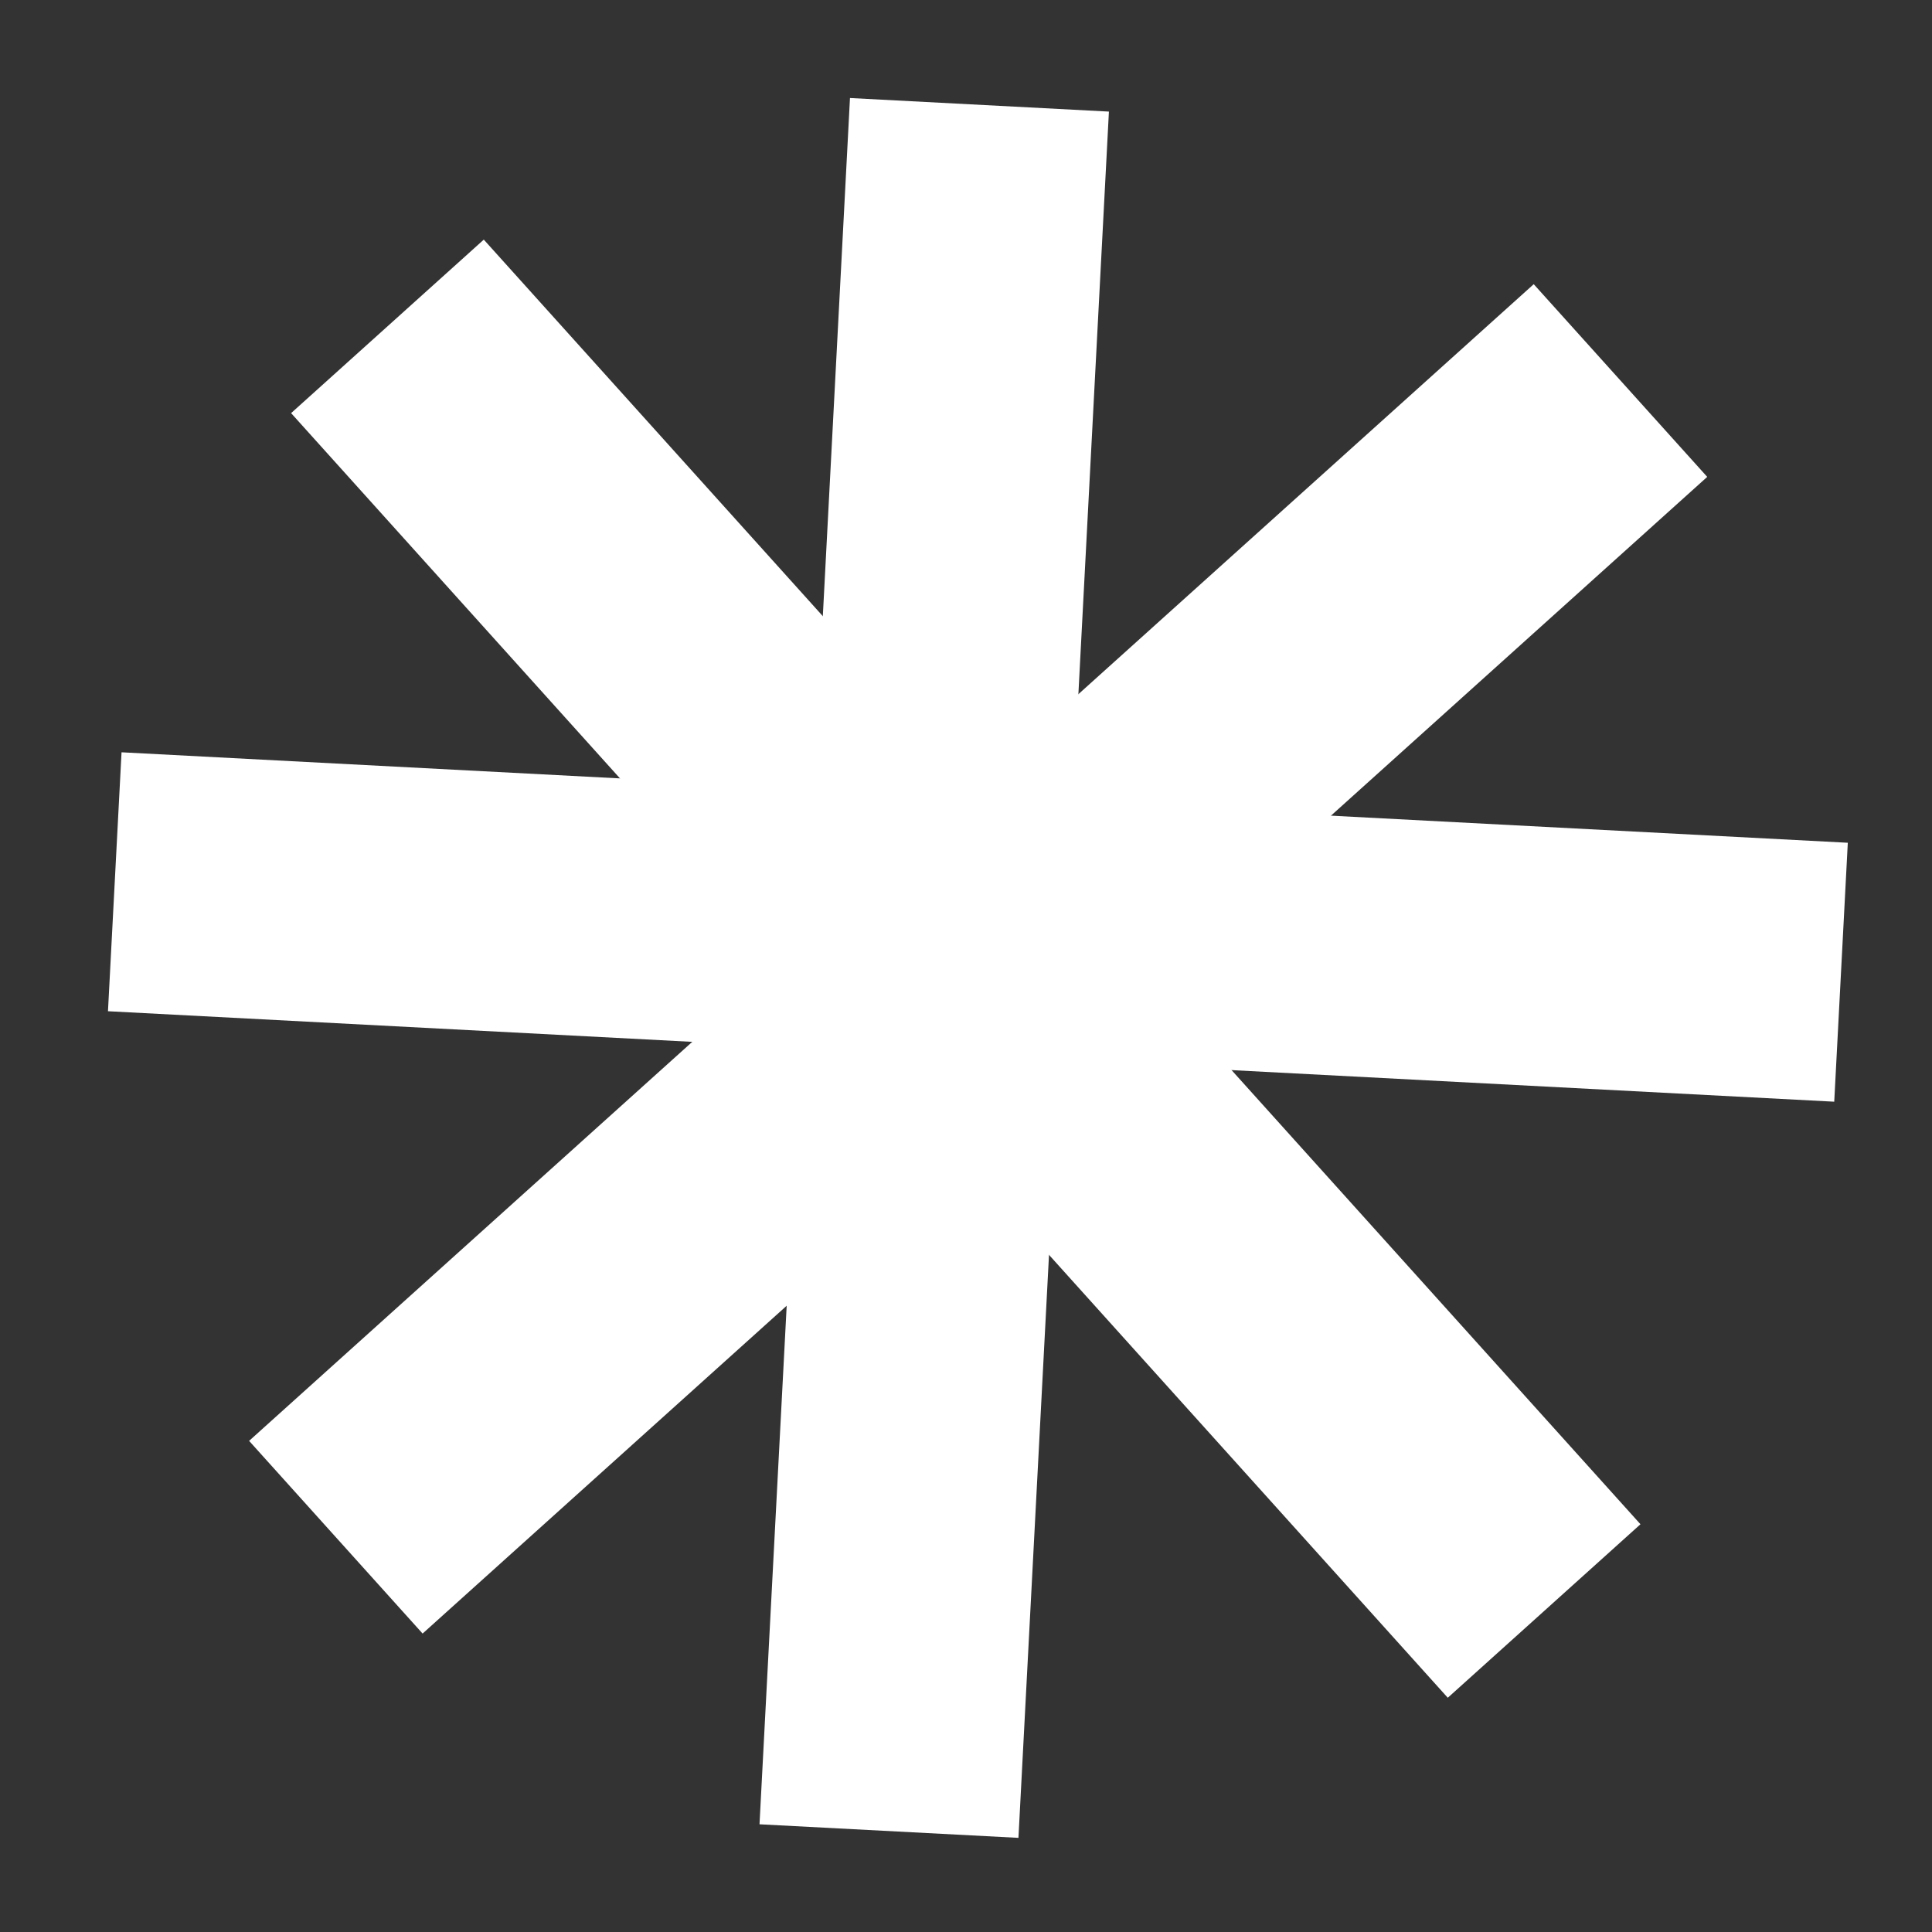
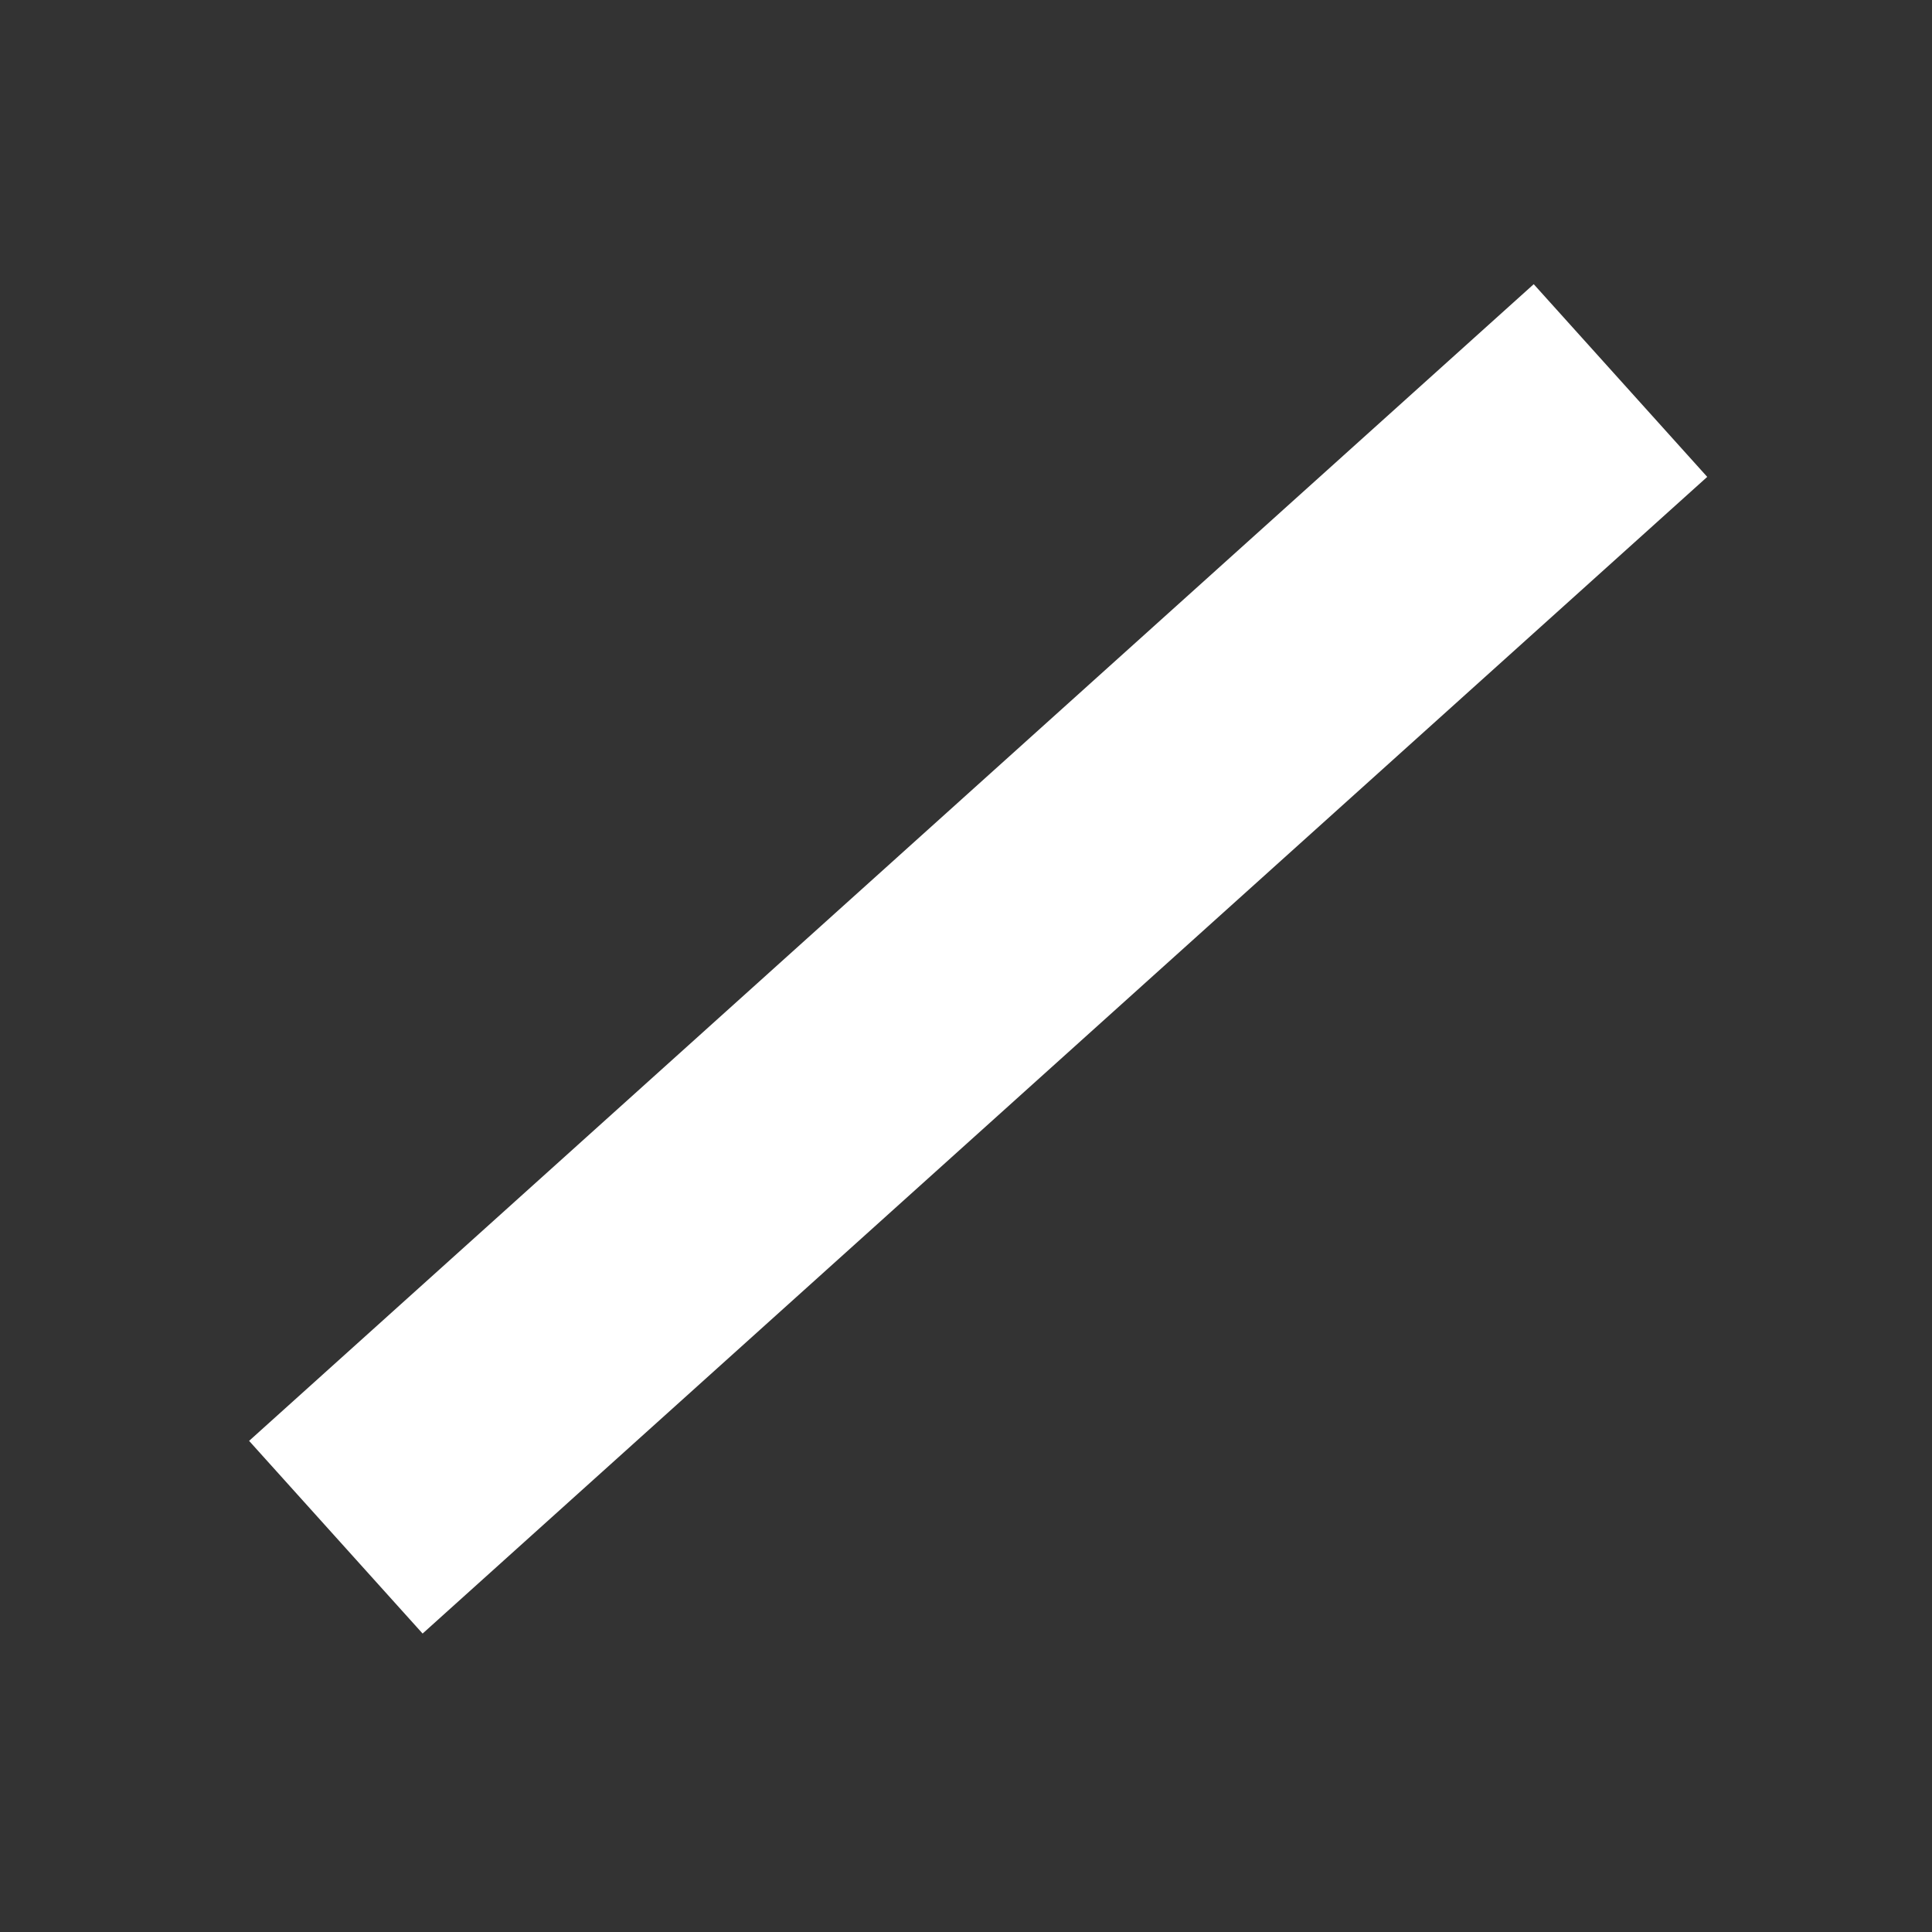
<svg xmlns="http://www.w3.org/2000/svg" width="19" height="19" viewBox="0 0 19 19" fill="none">
  <rect x="0" y="0" width="19" height="19" fill="#333333" stroke="none" />
-   <rect x="8.359" y="0.964" width="2.55" height="17" transform="rotate(3 8.359 0.964)" fill="white" />
-   <rect x="18.172" y="8.288" width="2.55" height="17" transform="rotate(93 18.172 8.288)" fill="white" />
-   <rect x="16.133" y="14.99" width="2.55" height="17" transform="rotate(138 16.133 14.99)" fill="white" />
  <rect x="4.156" y="16.065" width="2.55" height="17" transform="rotate(-132 4.156 16.065)" fill="white" />
</svg>